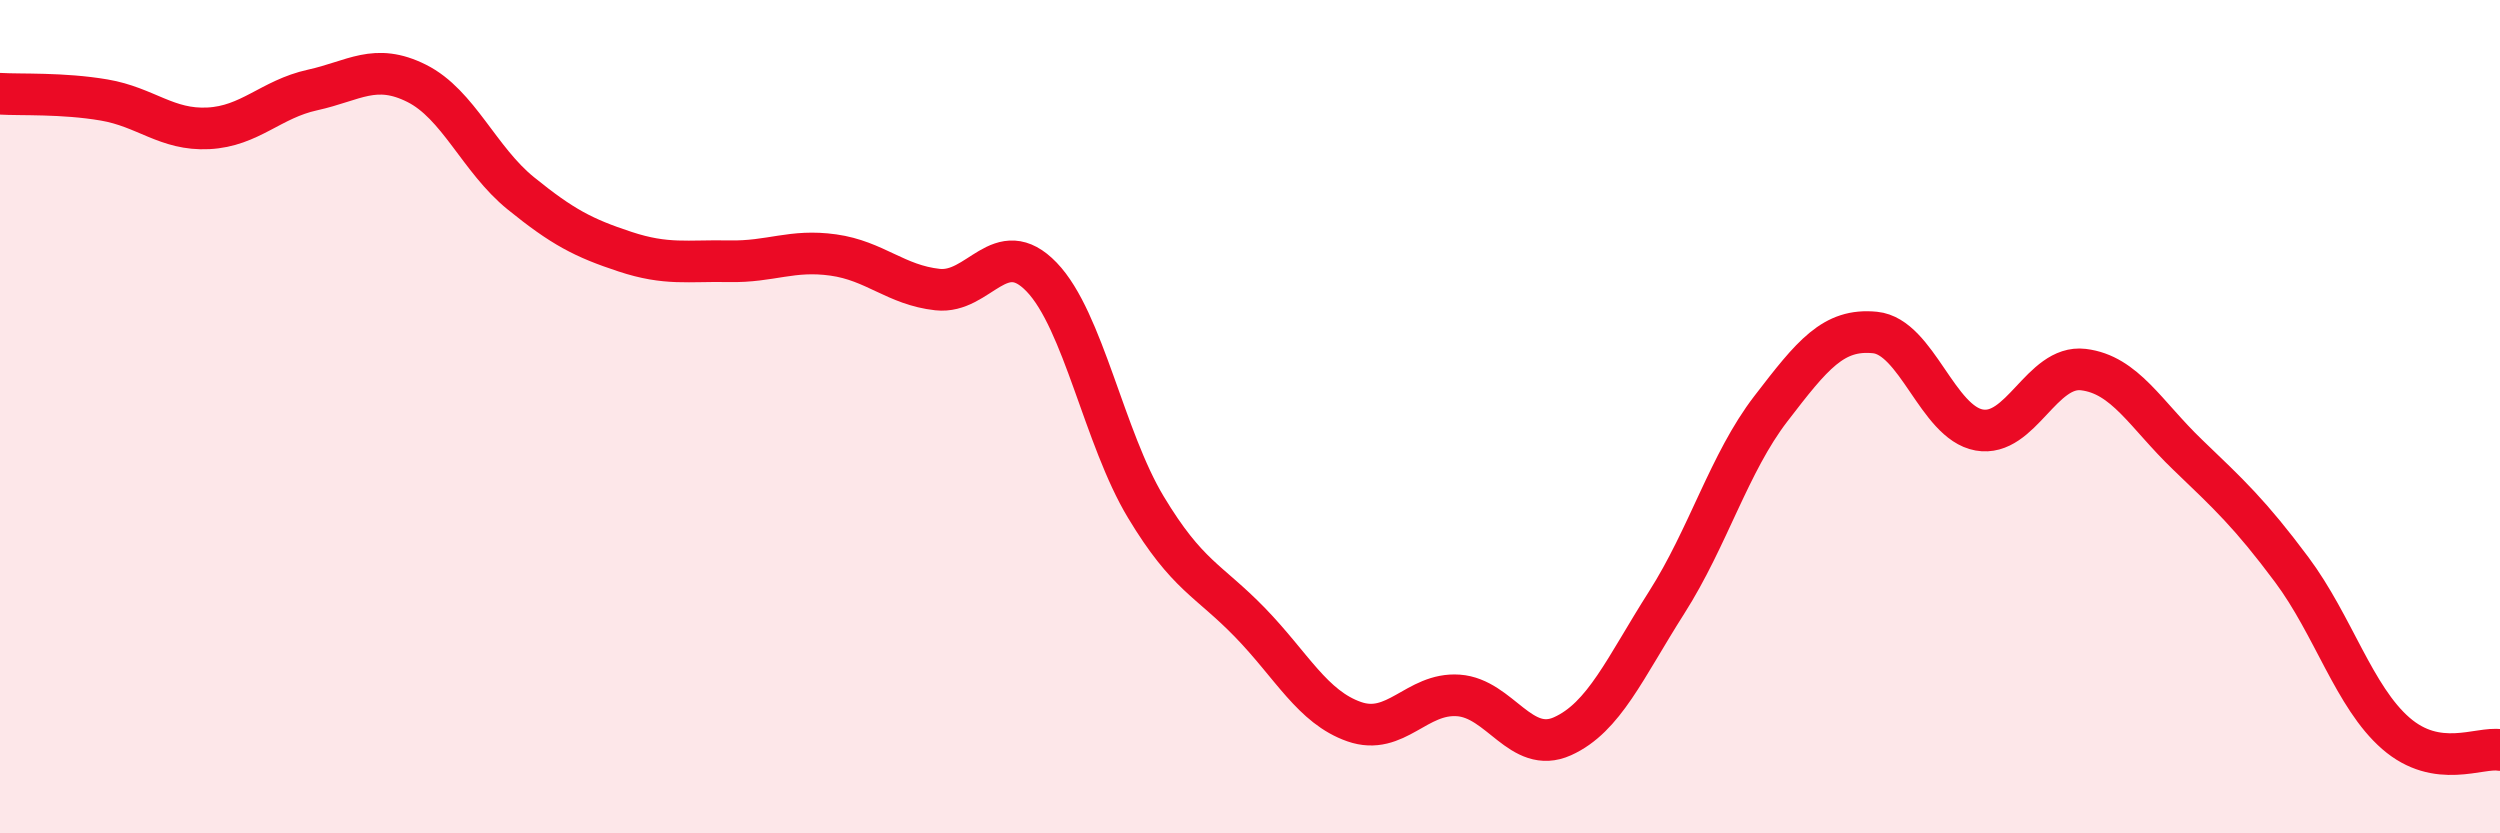
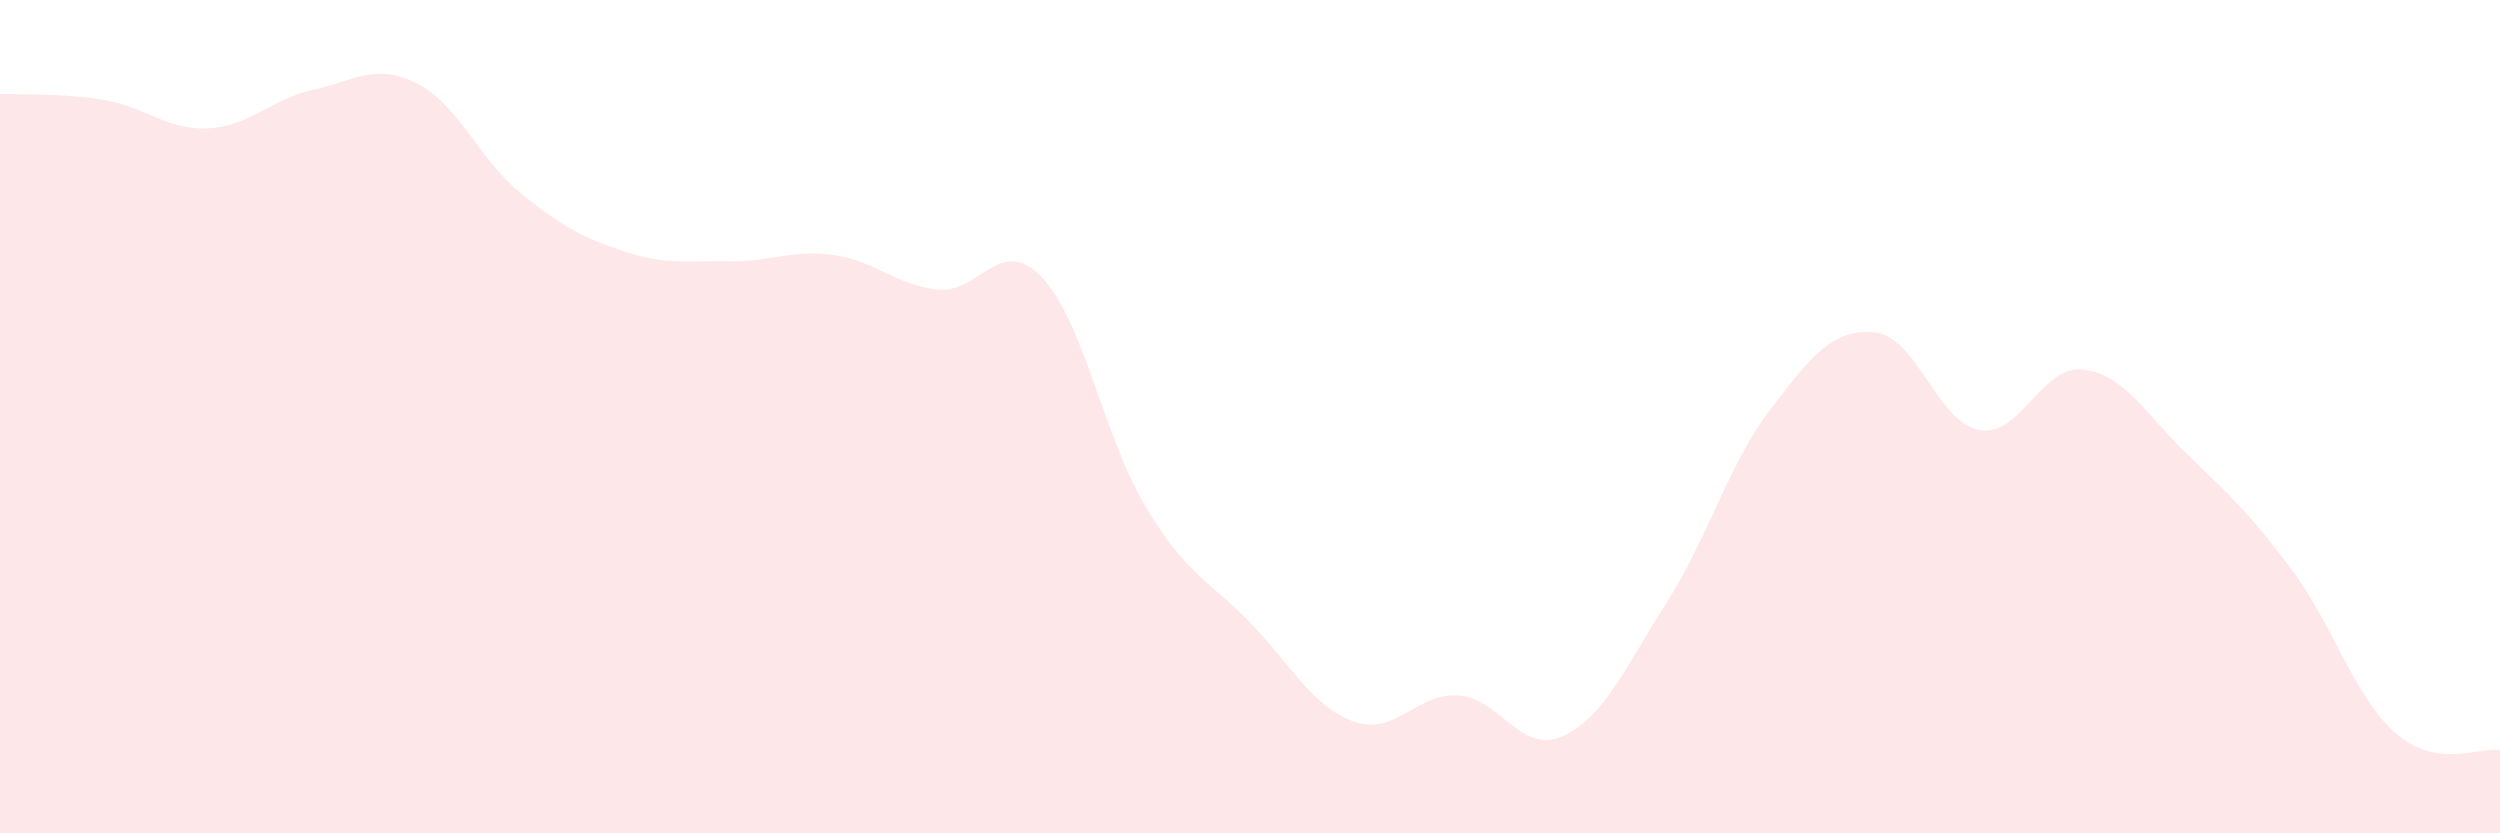
<svg xmlns="http://www.w3.org/2000/svg" width="60" height="20" viewBox="0 0 60 20">
  <path d="M 0,2.25 C 0.5,2.28 1.5,2.23 2.5,2.4 C 3.5,2.57 4,3.13 5,3.08 C 6,3.03 6.5,2.38 7.5,2.16 C 8.5,1.94 9,1.5 10,2 C 11,2.5 11.5,3.83 12.5,4.64 C 13.5,5.45 14,5.71 15,6.04 C 16,6.37 16.5,6.25 17.5,6.27 C 18.5,6.29 19,5.98 20,6.12 C 21,6.26 21.5,6.84 22.5,6.95 C 23.5,7.06 24,5.61 25,6.65 C 26,7.69 26.5,10.51 27.5,12.17 C 28.5,13.83 29,13.91 30,14.94 C 31,15.97 31.5,16.97 32.5,17.32 C 33.5,17.67 34,16.62 35,16.69 C 36,16.76 36.5,18.12 37.5,17.67 C 38.5,17.22 39,16.03 40,14.46 C 41,12.89 41.5,11.11 42.5,9.81 C 43.5,8.51 44,7.88 45,7.98 C 46,8.08 46.5,10.14 47.5,10.32 C 48.5,10.5 49,8.75 50,8.87 C 51,8.99 51.5,9.95 52.5,10.91 C 53.5,11.87 54,12.33 55,13.67 C 56,15.01 56.5,16.73 57.5,17.6 C 58.5,18.47 59.5,17.92 60,18L60 20L0 20Z" fill="#EB0A25" opacity="0.1" stroke-linecap="round" stroke-linejoin="round" />
-   <path d="M 0,2.25 C 0.5,2.28 1.5,2.23 2.5,2.4 C 3.5,2.57 4,3.13 5,3.08 C 6,3.03 6.5,2.38 7.5,2.16 C 8.5,1.94 9,1.5 10,2 C 11,2.5 11.5,3.83 12.5,4.64 C 13.5,5.45 14,5.71 15,6.04 C 16,6.37 16.5,6.25 17.5,6.27 C 18.5,6.29 19,5.98 20,6.12 C 21,6.26 21.5,6.84 22.5,6.95 C 23.5,7.06 24,5.61 25,6.65 C 26,7.69 26.5,10.51 27.5,12.17 C 28.5,13.83 29,13.91 30,14.94 C 31,15.97 31.5,16.97 32.5,17.32 C 33.5,17.67 34,16.62 35,16.69 C 36,16.76 36.5,18.12 37.5,17.67 C 38.5,17.22 39,16.03 40,14.46 C 41,12.89 41.5,11.11 42.5,9.81 C 43.5,8.51 44,7.88 45,7.98 C 46,8.08 46.5,10.14 47.5,10.32 C 48.5,10.5 49,8.75 50,8.87 C 51,8.99 51.5,9.95 52.5,10.91 C 53.5,11.87 54,12.33 55,13.67 C 56,15.01 56.5,16.73 57.5,17.6 C 58.5,18.47 59.5,17.92 60,18" stroke="#EB0A25" stroke-width="1" fill="none" stroke-linecap="round" stroke-linejoin="round" />
</svg>